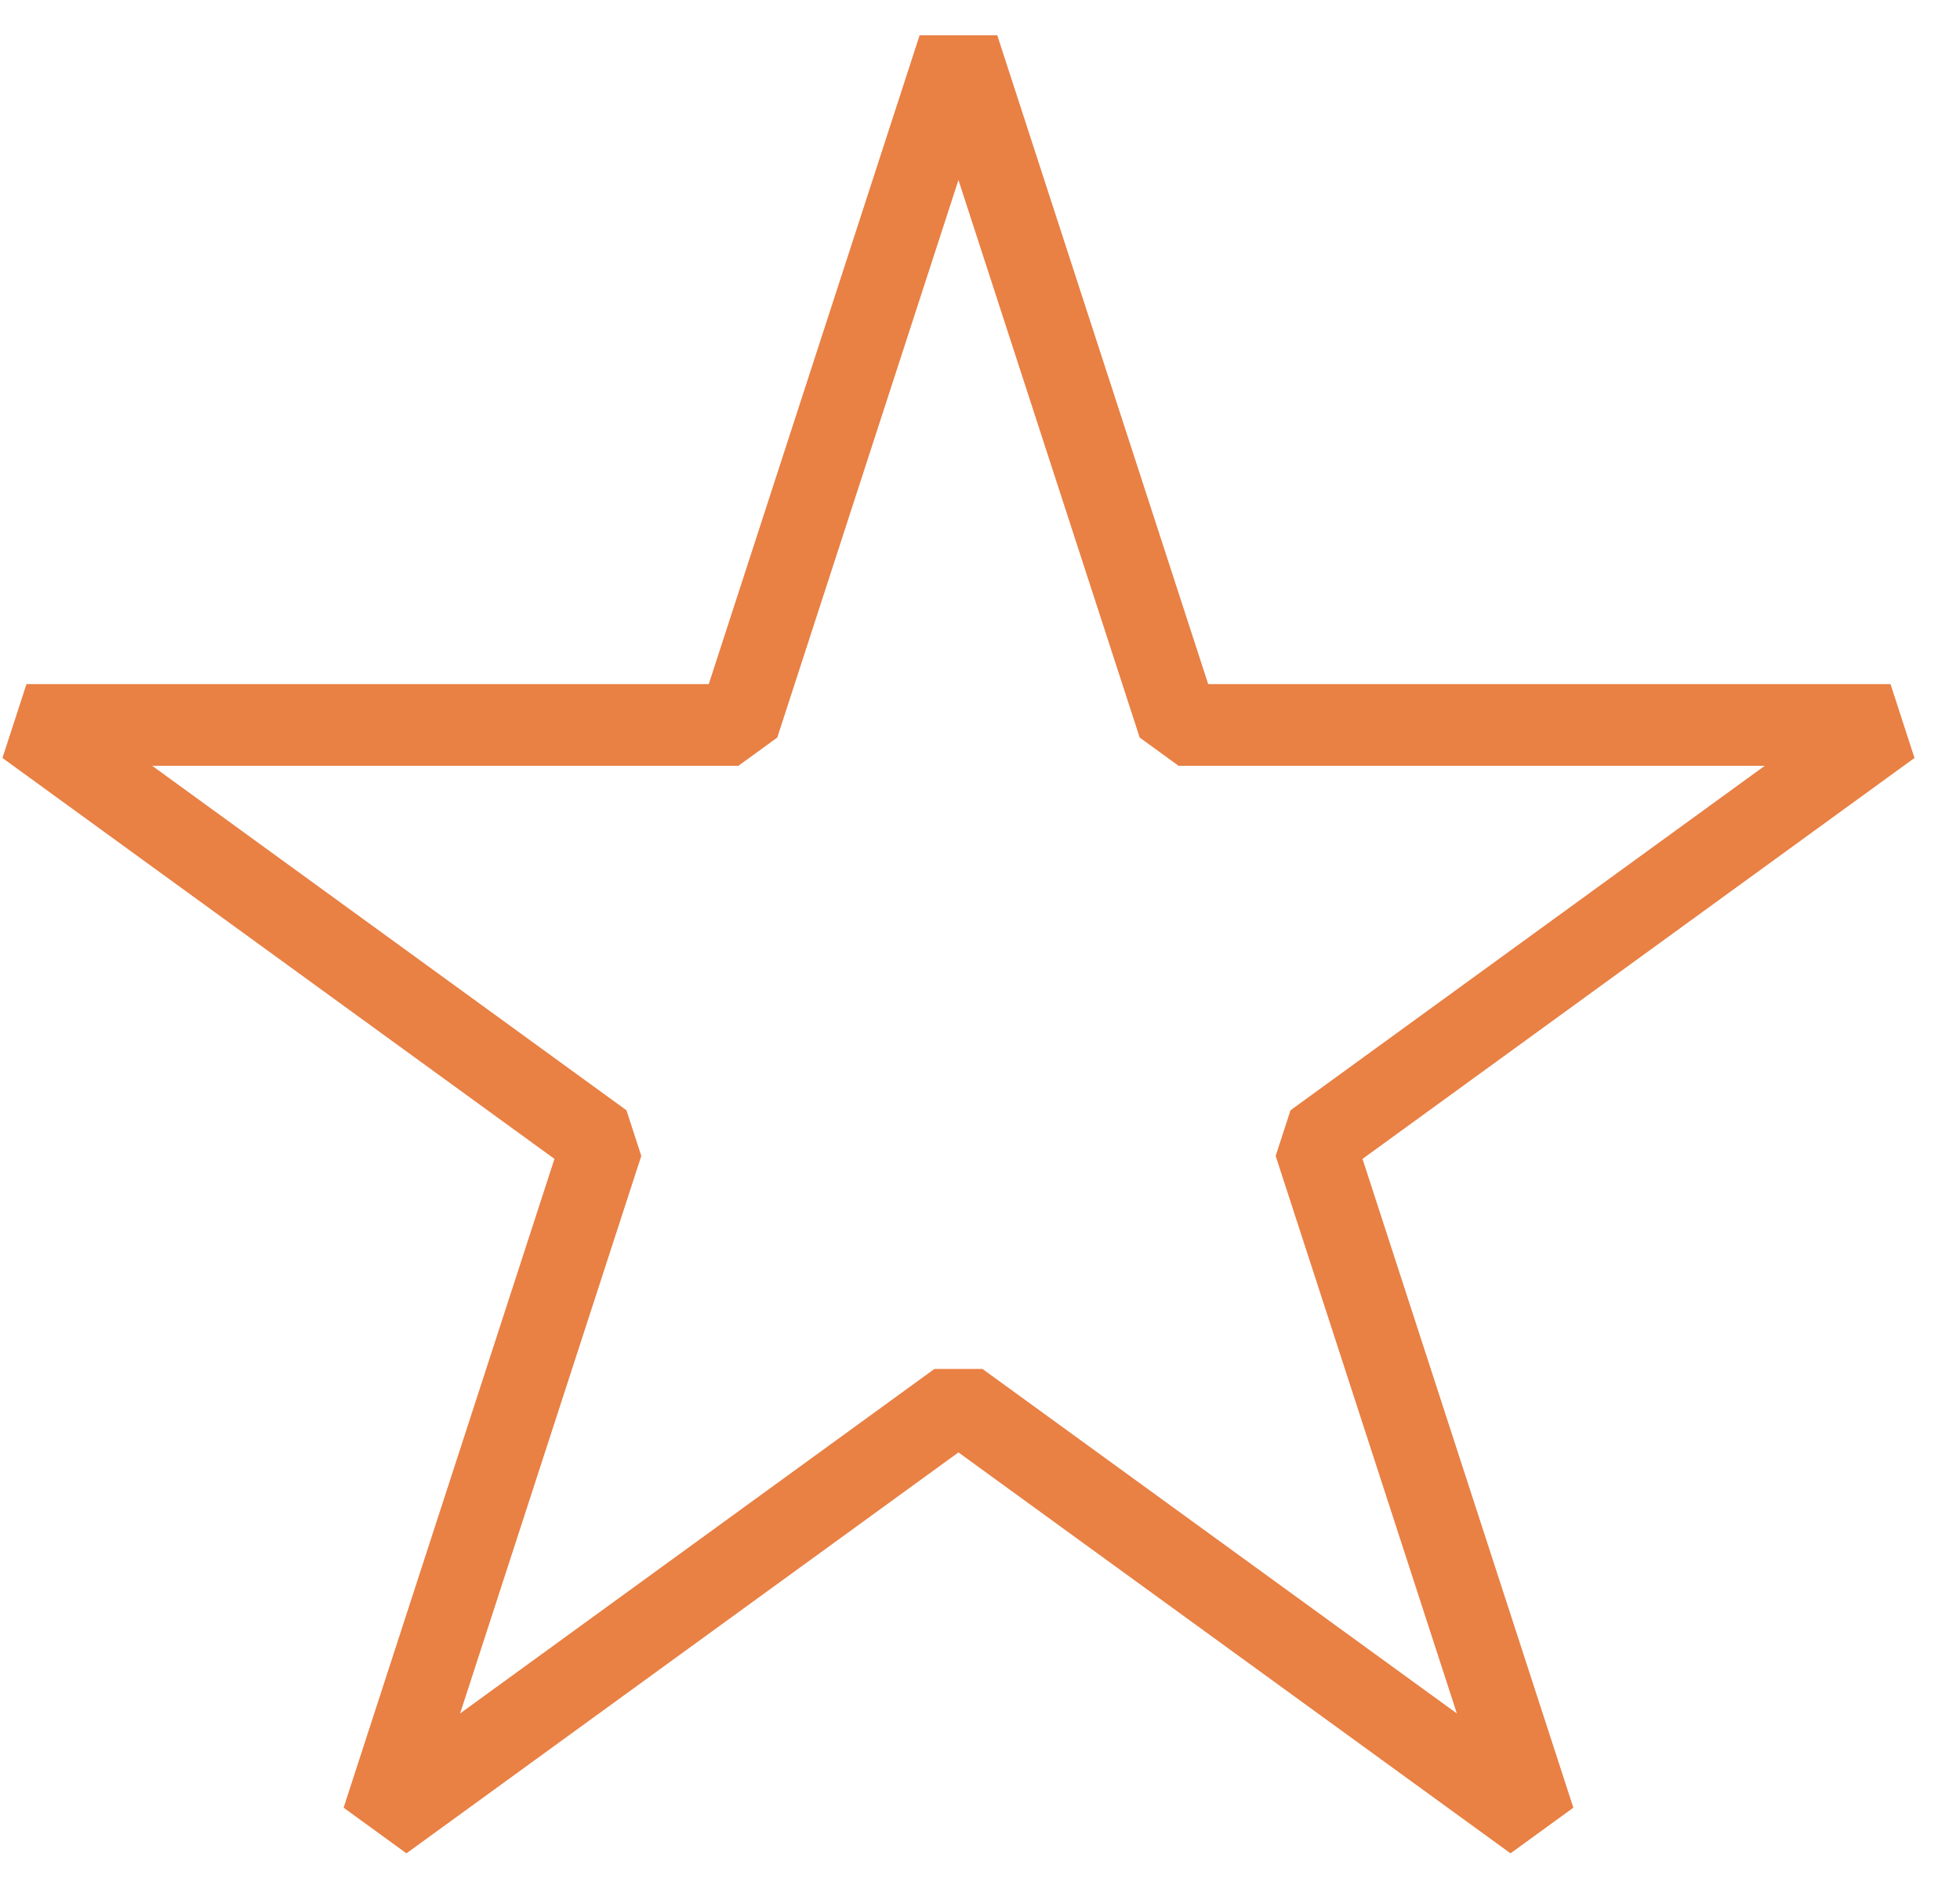
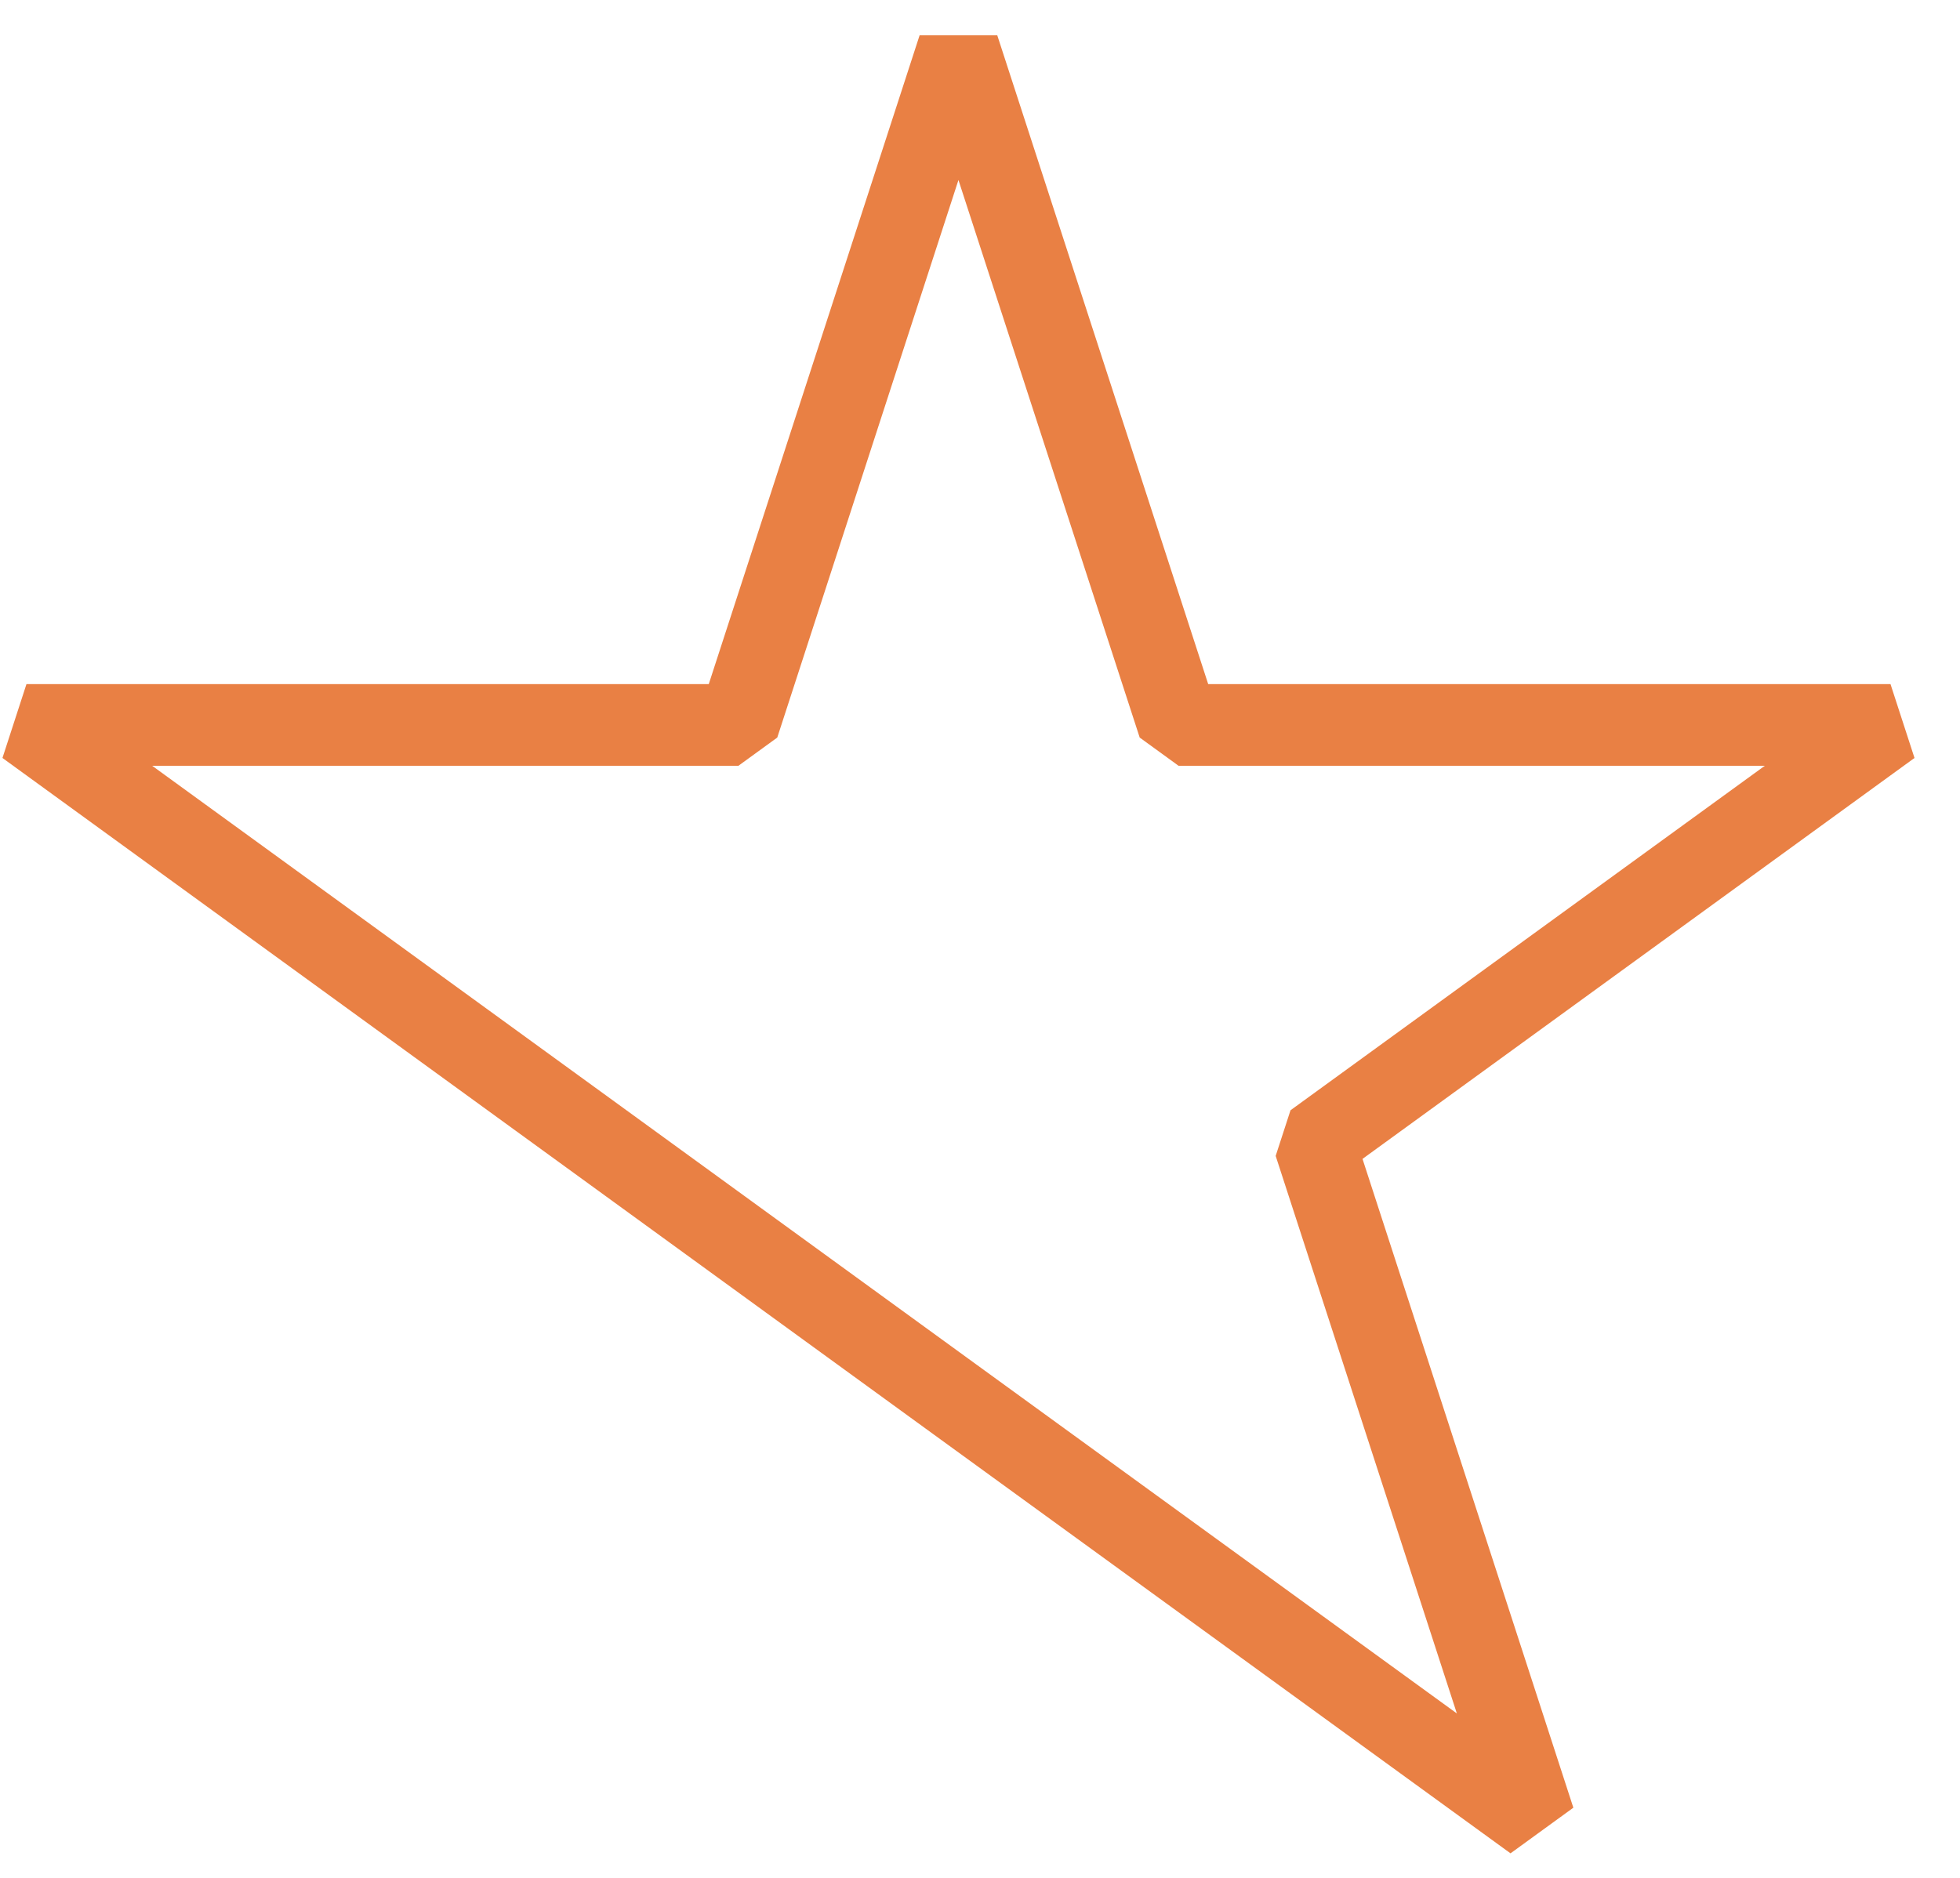
<svg xmlns="http://www.w3.org/2000/svg" fill="none" viewBox="0 0 24 23" height="23" width="24">
-   <path stroke-linejoin="bevel" stroke="#E98044" d="M11.736 0.587L14.431 8.879H23.149L16.096 14.003L18.79 22.295L11.736 17.171L4.683 22.295L7.377 14.003L0.324 8.879H9.042L11.736 0.587Z" />
+   <path stroke-linejoin="bevel" stroke="#E98044" d="M11.736 0.587L14.431 8.879H23.149L16.096 14.003L18.79 22.295L11.736 17.171L7.377 14.003L0.324 8.879H9.042L11.736 0.587Z" />
</svg>